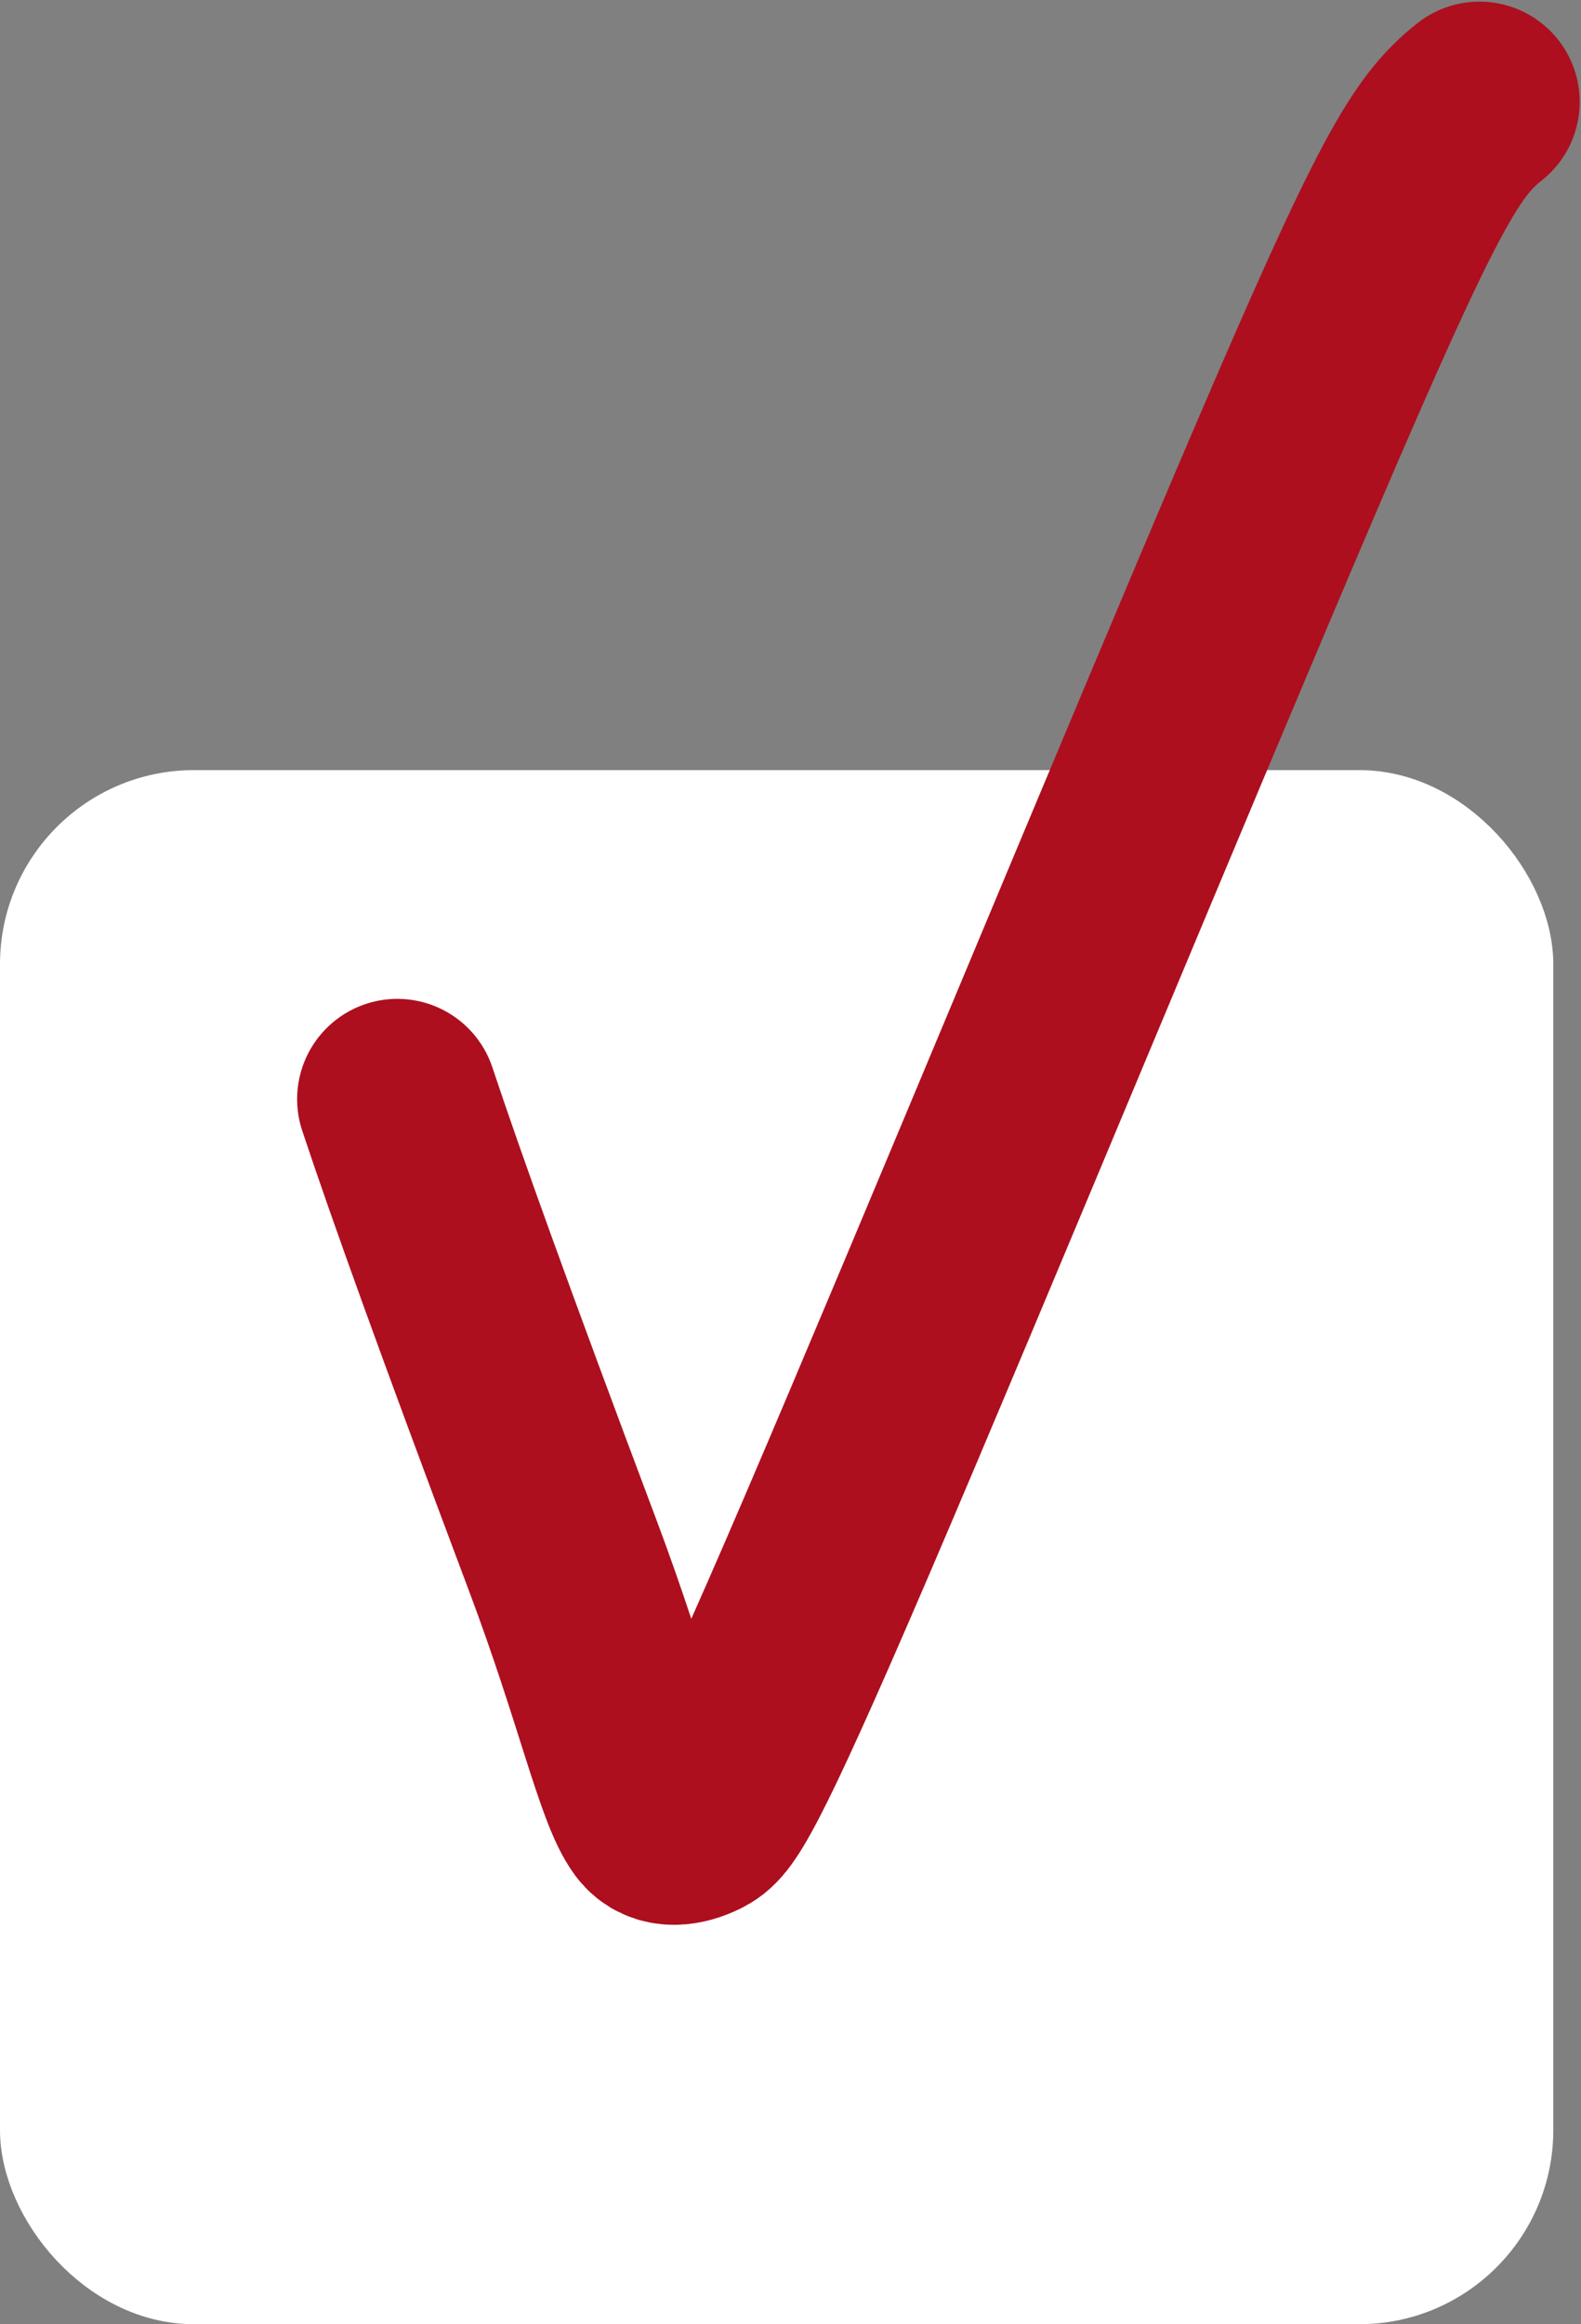
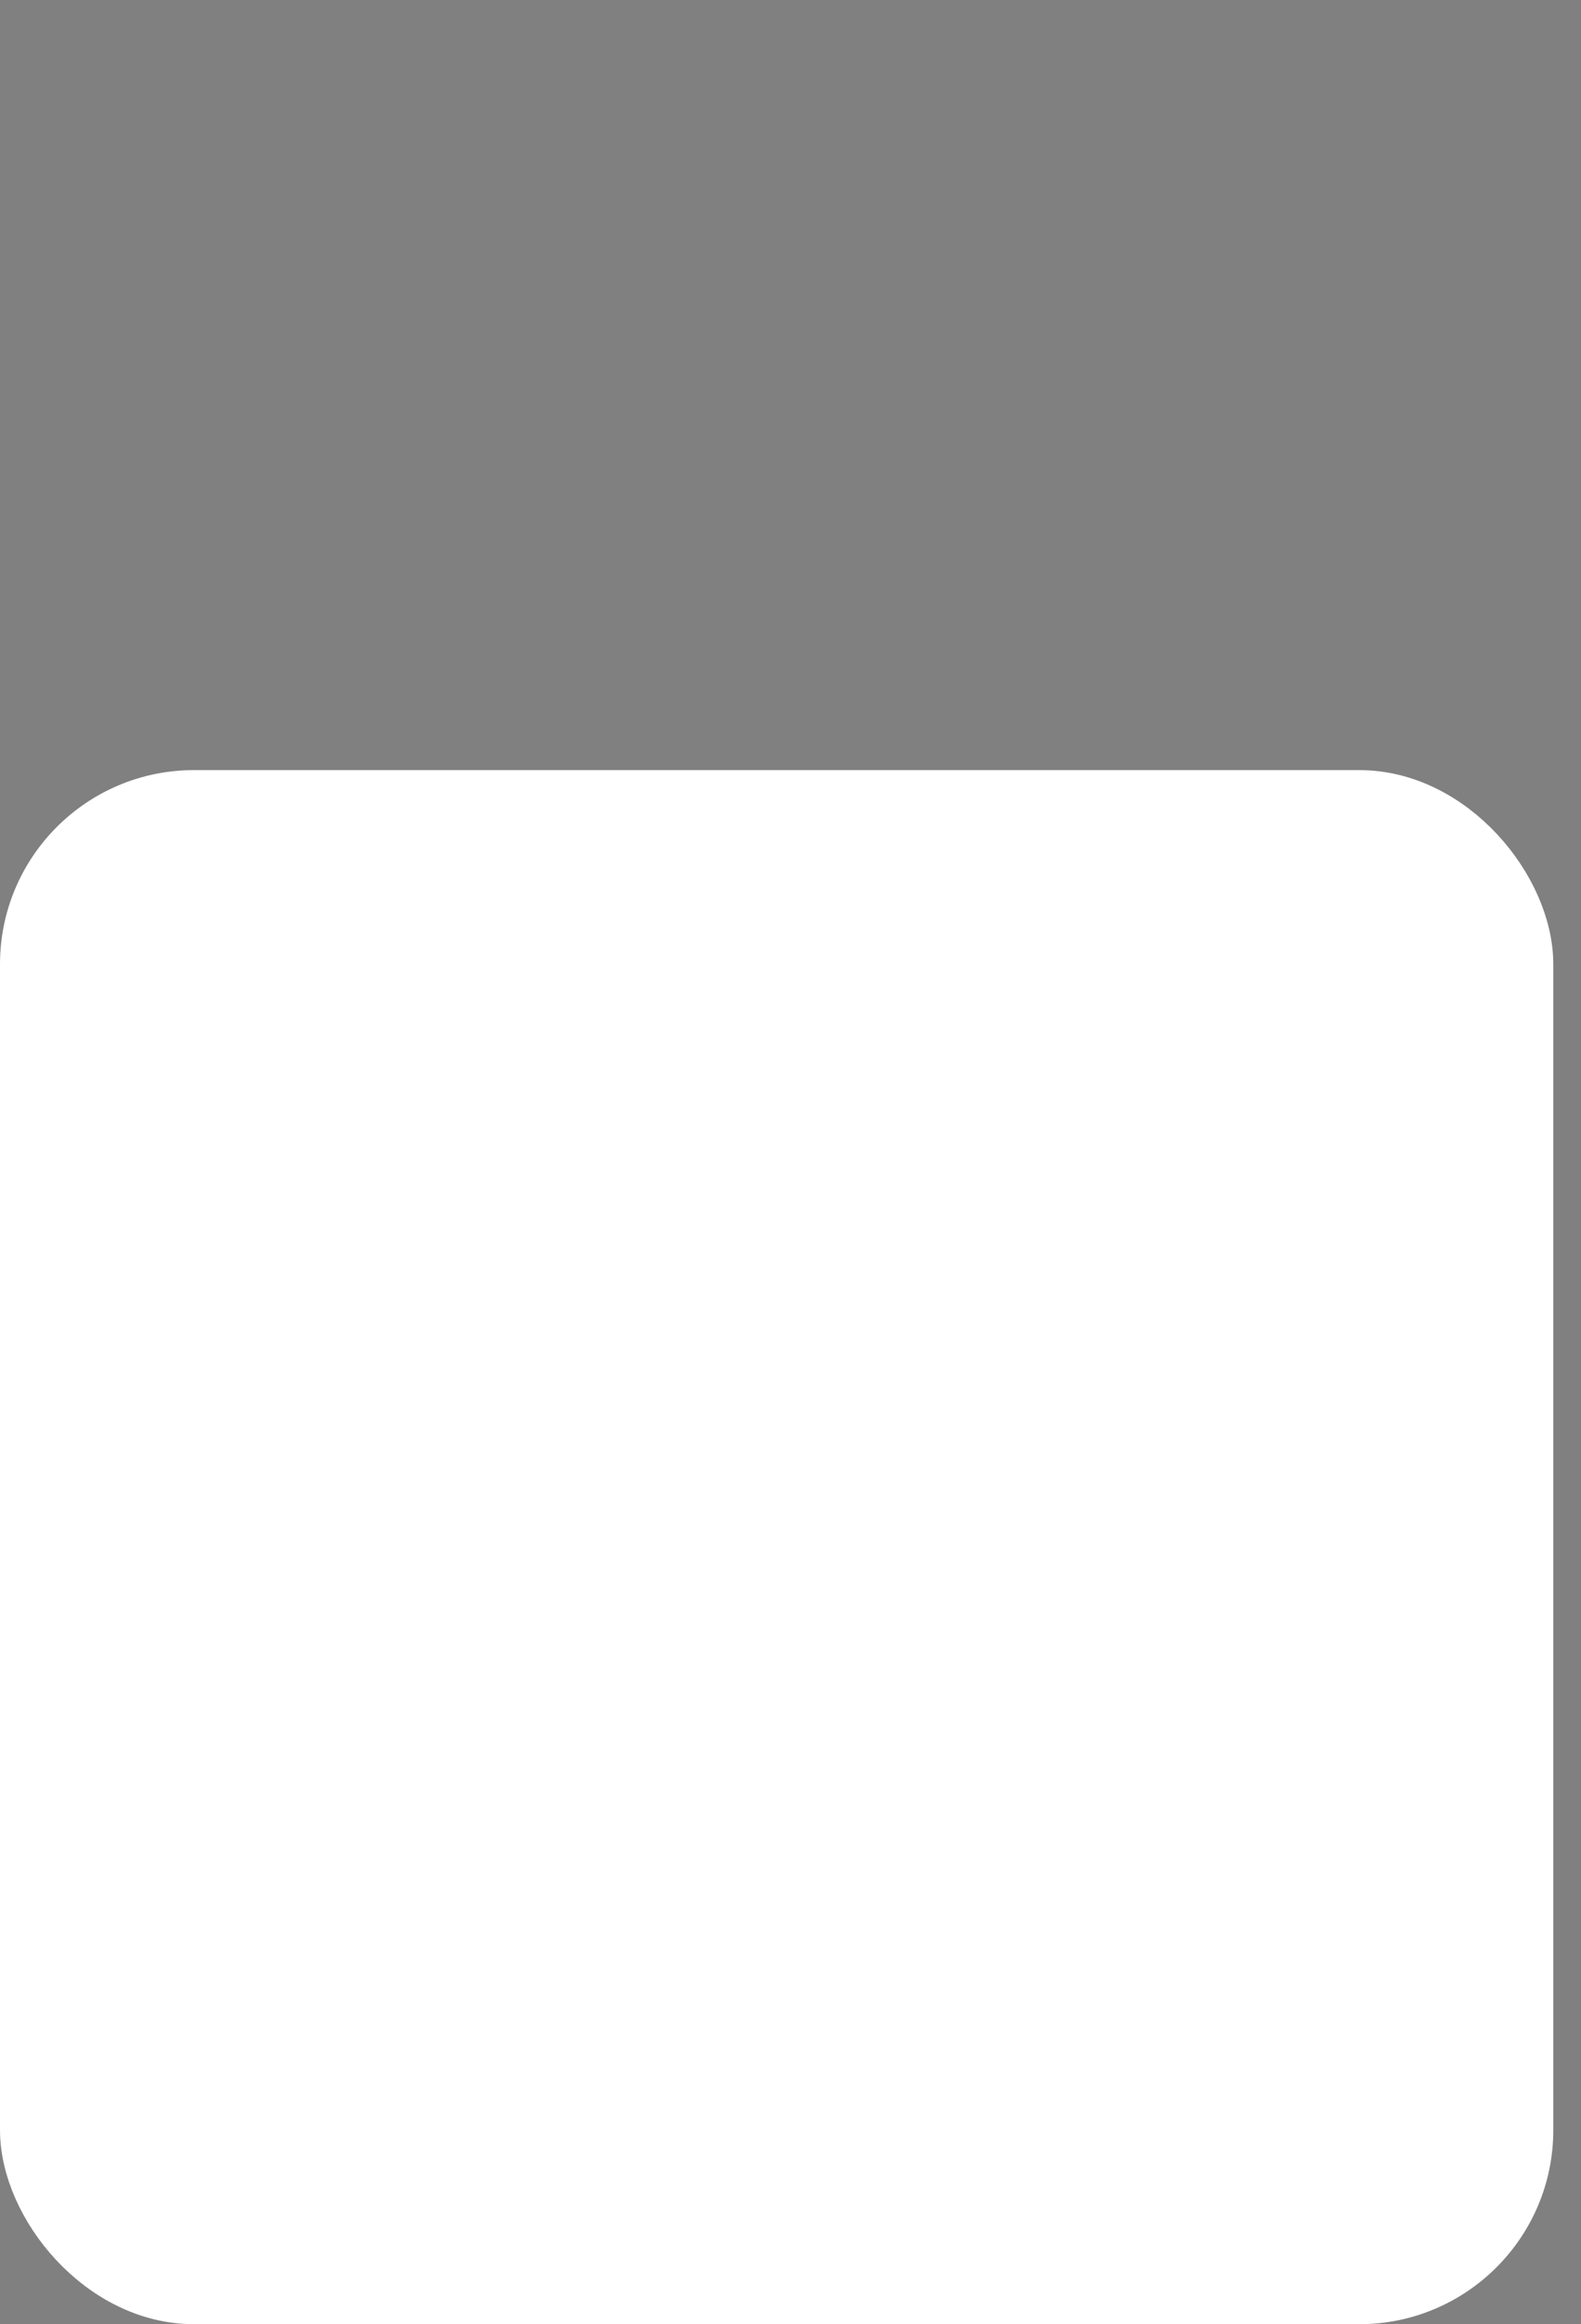
<svg xmlns="http://www.w3.org/2000/svg" width="326" height="479" viewBox="0 0 326 479" fill="none">
  <rect x="0" y="0" width="326" height="479" fill="#808080" stroke="none" />
  <rect x="5.166" y="163.88" width="309.954" height="309.954" rx="34.834" fill="white" stroke="white" stroke-width="10.332" />
-   <path d="M81.93 226.522C87.772 244.08 97.549 271.385 116.105 320.754C126.697 348.935 130.844 368.391 135.233 374.263C137.126 376.796 140.592 376.26 143.542 374.807C146.493 373.353 149.4 370.447 172.697 316.145C195.995 261.843 239.595 156.234 264.962 96.984C290.329 37.735 296.143 28.047 305.068 21" stroke="#AD0F1F" stroke-width="41.327" stroke-linecap="round" />
</svg>